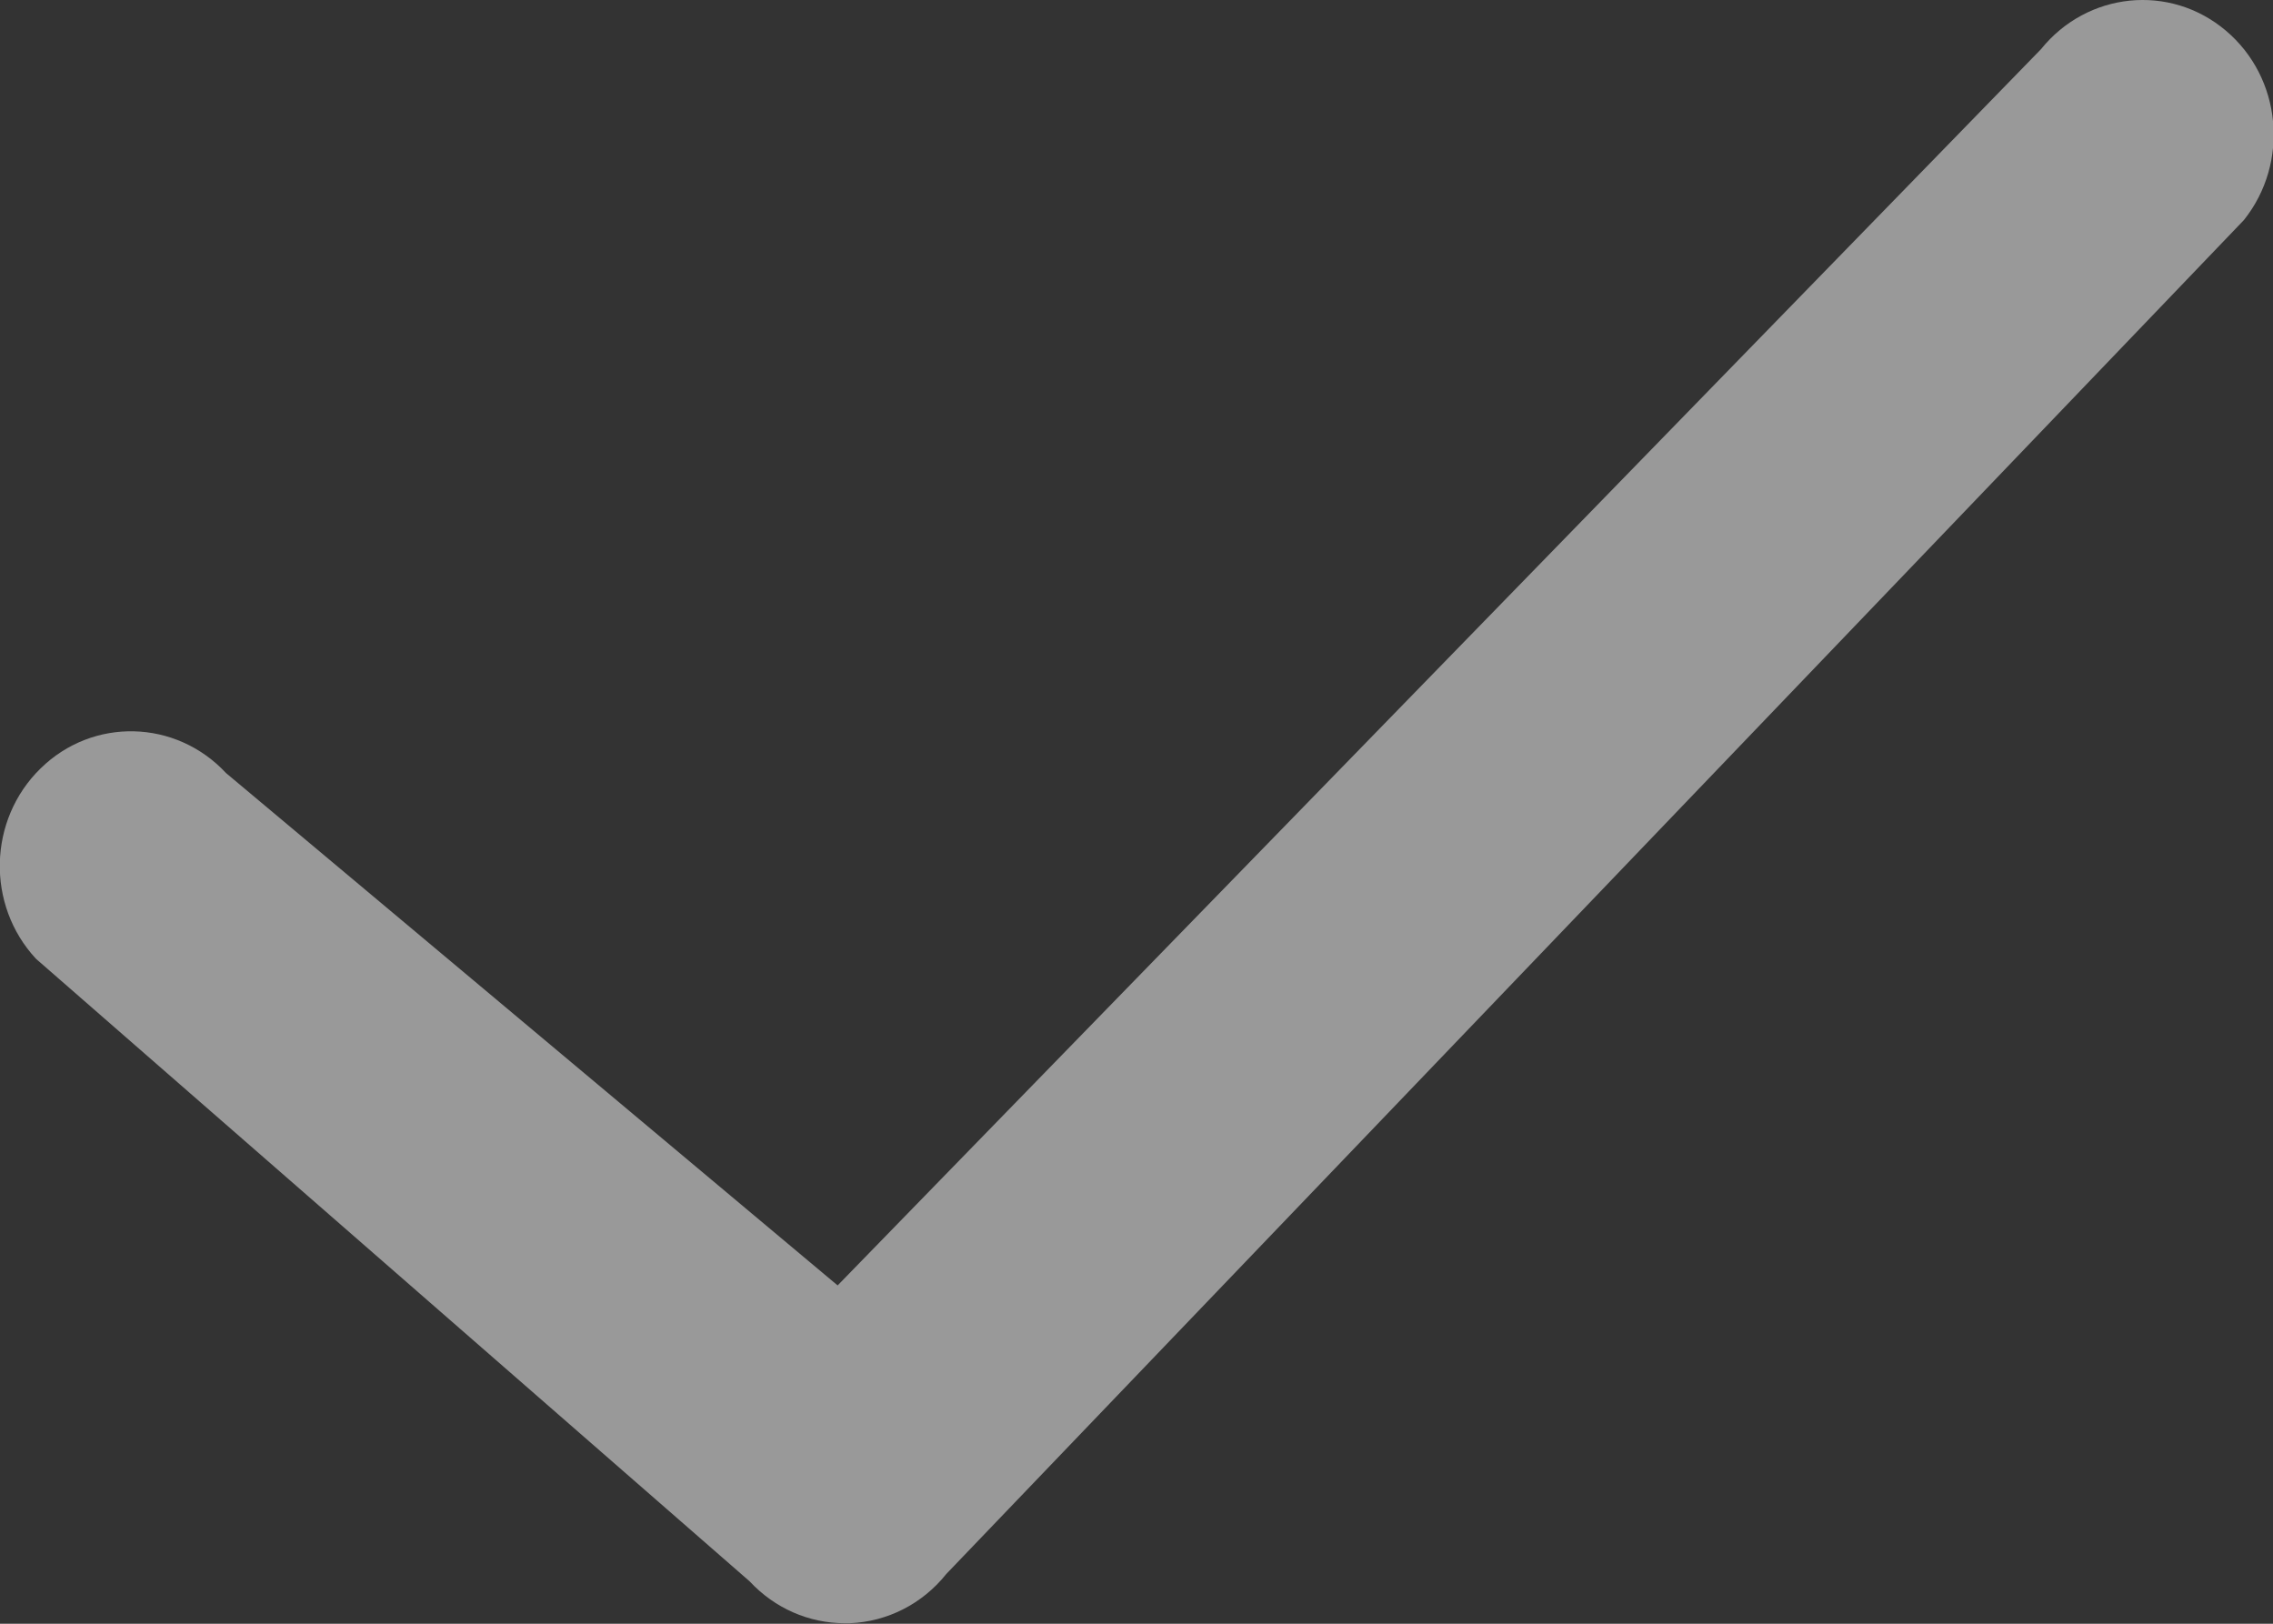
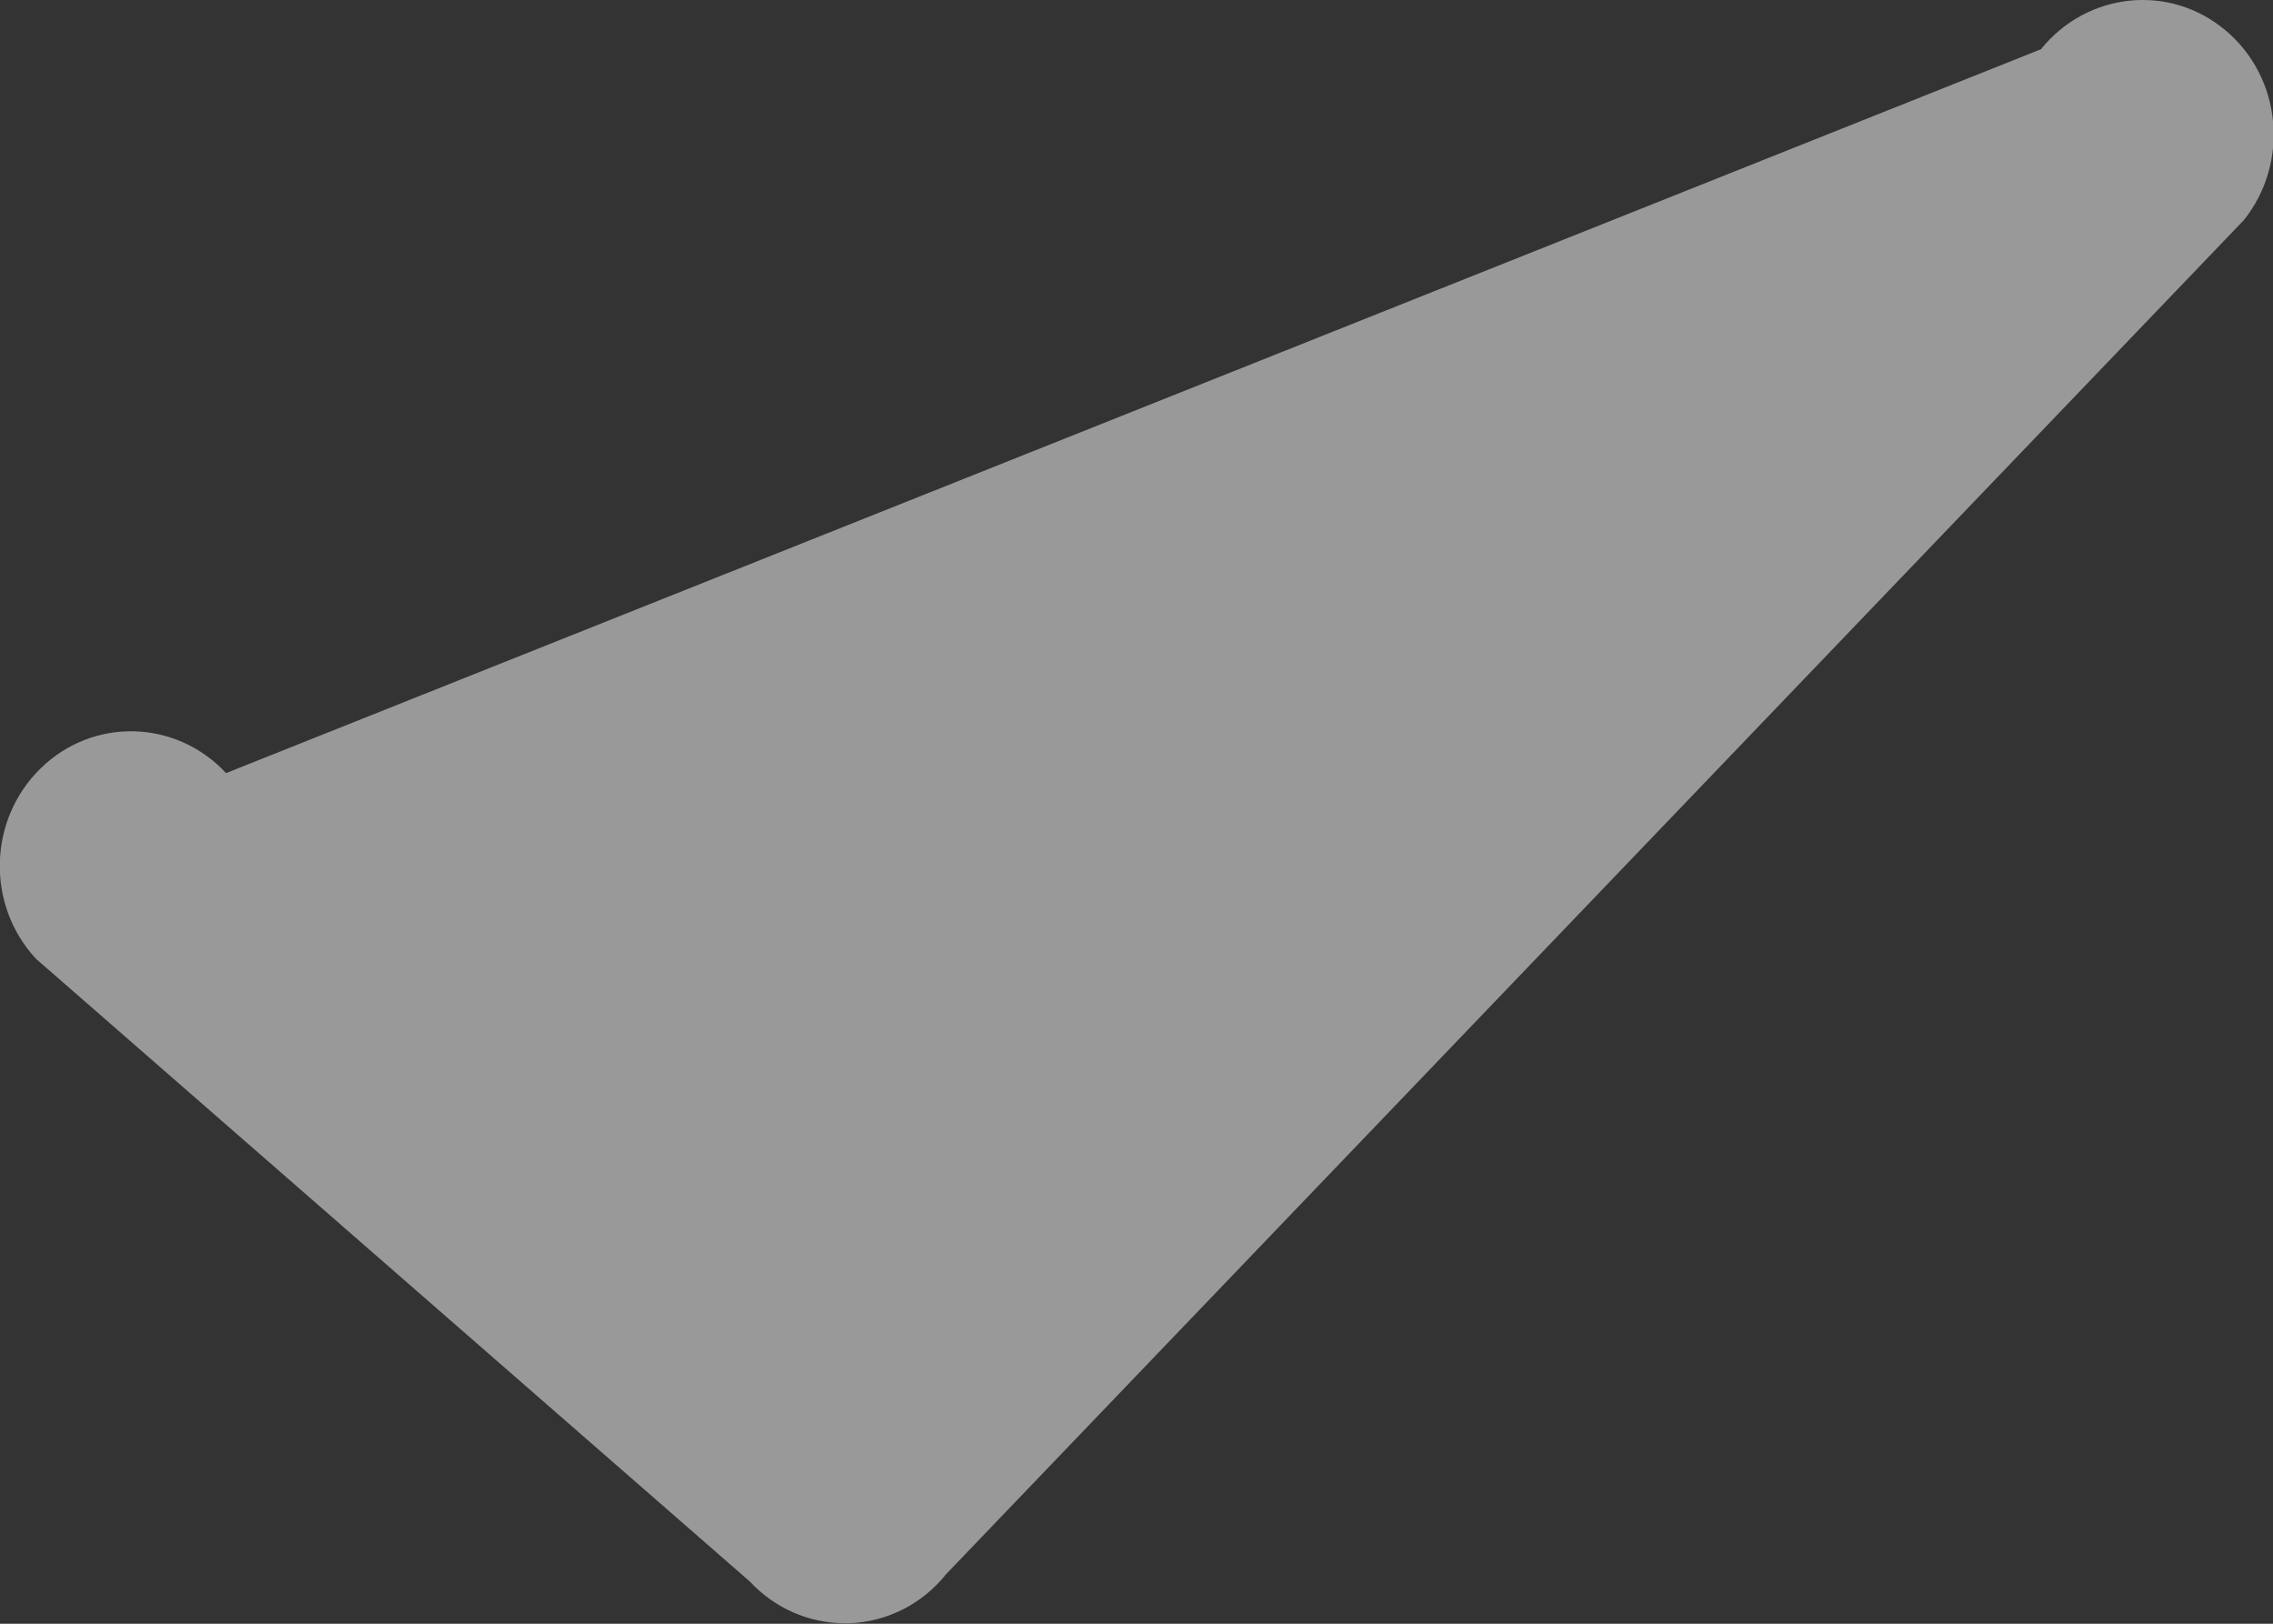
<svg xmlns="http://www.w3.org/2000/svg" preserveAspectRatio="xMidYMid" width="35" height="25" viewBox="0 0 35 25">
  <rect x="0" y="0" width="35" height="25" fill="#333333" stroke="none" />
  <defs>
    <style>
      .cls-1 {
        fill: #fff;
        opacity: 0.5;
        fill-rule: evenodd;
      }
    </style>
  </defs>
-   <path d="M13.009,24.992 C12.456,24.992 11.928,24.761 11.545,24.349 L0.554,14.762 C-0.216,13.933 -0.184,12.621 0.625,11.831 C1.430,11.042 2.708,11.073 3.481,11.903 L12.898,19.791 L31.427,0.758 C32.138,-0.124 33.408,-0.258 34.272,0.470 C35.136,1.197 35.258,2.503 34.552,3.388 L14.571,24.234 C14.204,24.694 13.664,24.969 13.084,24.992 C13.060,24.992 13.036,24.992 13.009,24.992 L13.009,24.992 Z" class="cls-1" />
+   <path d="M13.009,24.992 C12.456,24.992 11.928,24.761 11.545,24.349 L0.554,14.762 C-0.216,13.933 -0.184,12.621 0.625,11.831 C1.430,11.042 2.708,11.073 3.481,11.903 L31.427,0.758 C32.138,-0.124 33.408,-0.258 34.272,0.470 C35.136,1.197 35.258,2.503 34.552,3.388 L14.571,24.234 C14.204,24.694 13.664,24.969 13.084,24.992 C13.060,24.992 13.036,24.992 13.009,24.992 L13.009,24.992 Z" class="cls-1" />
</svg>